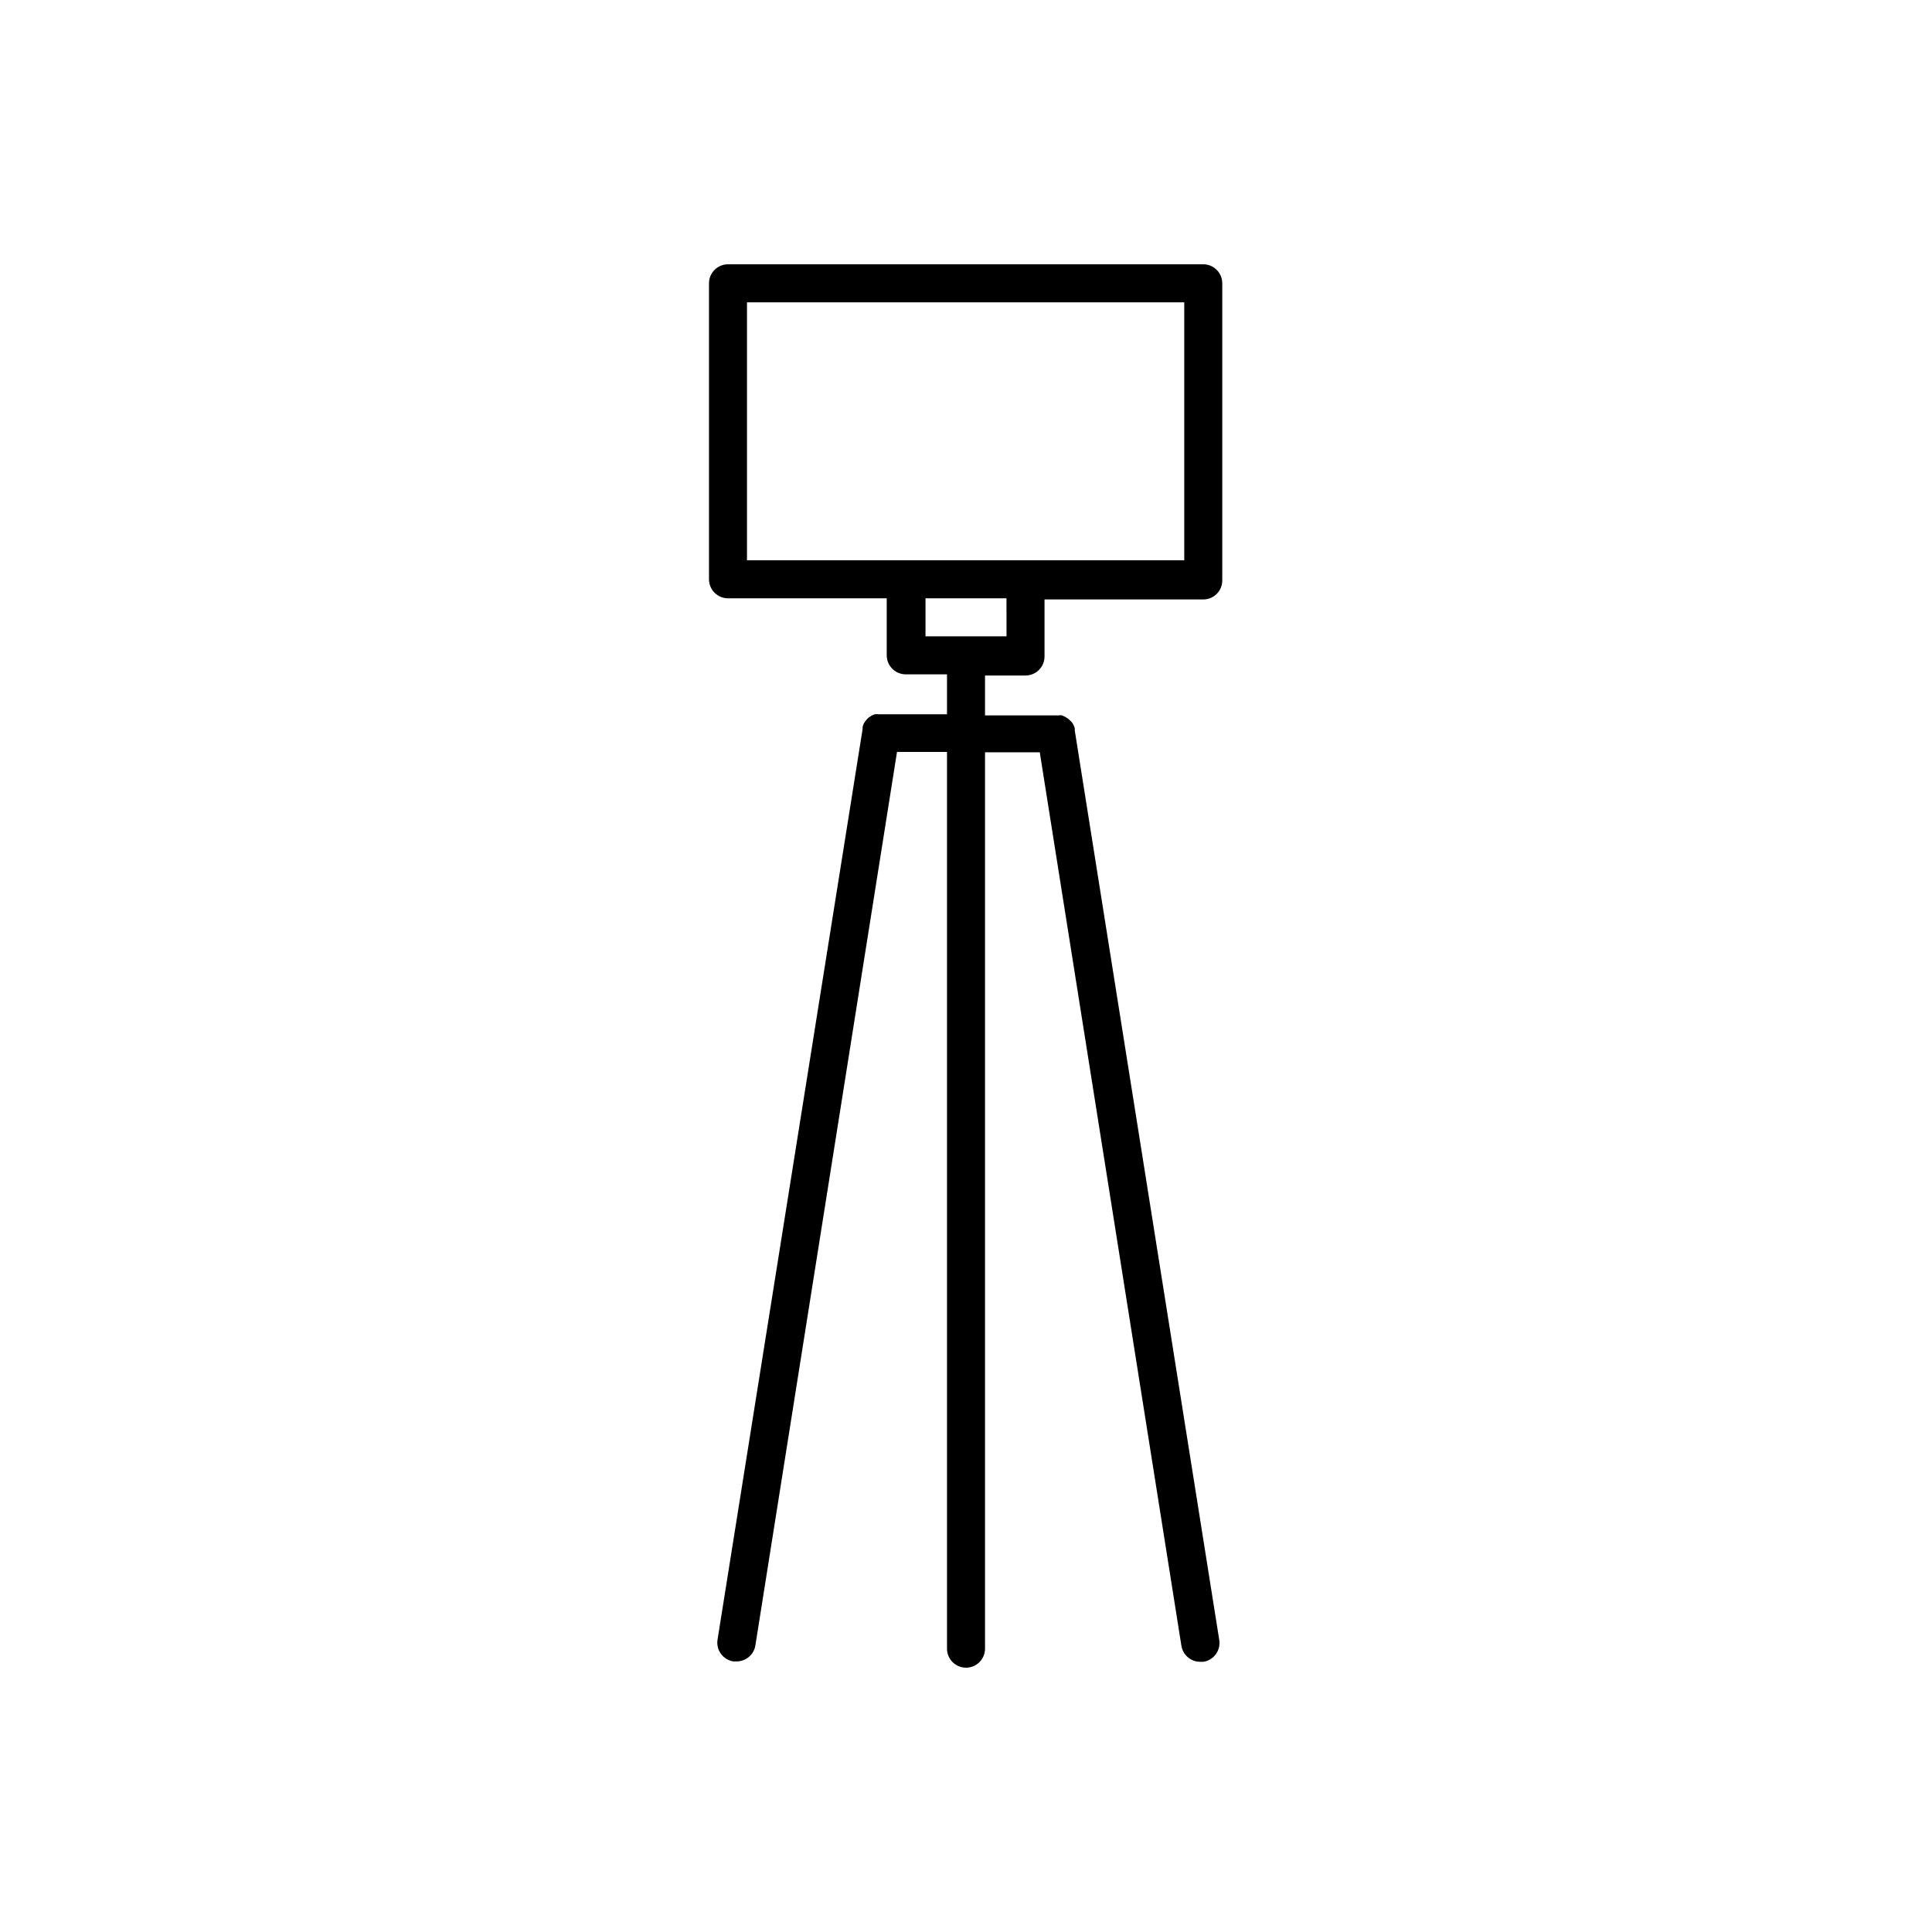
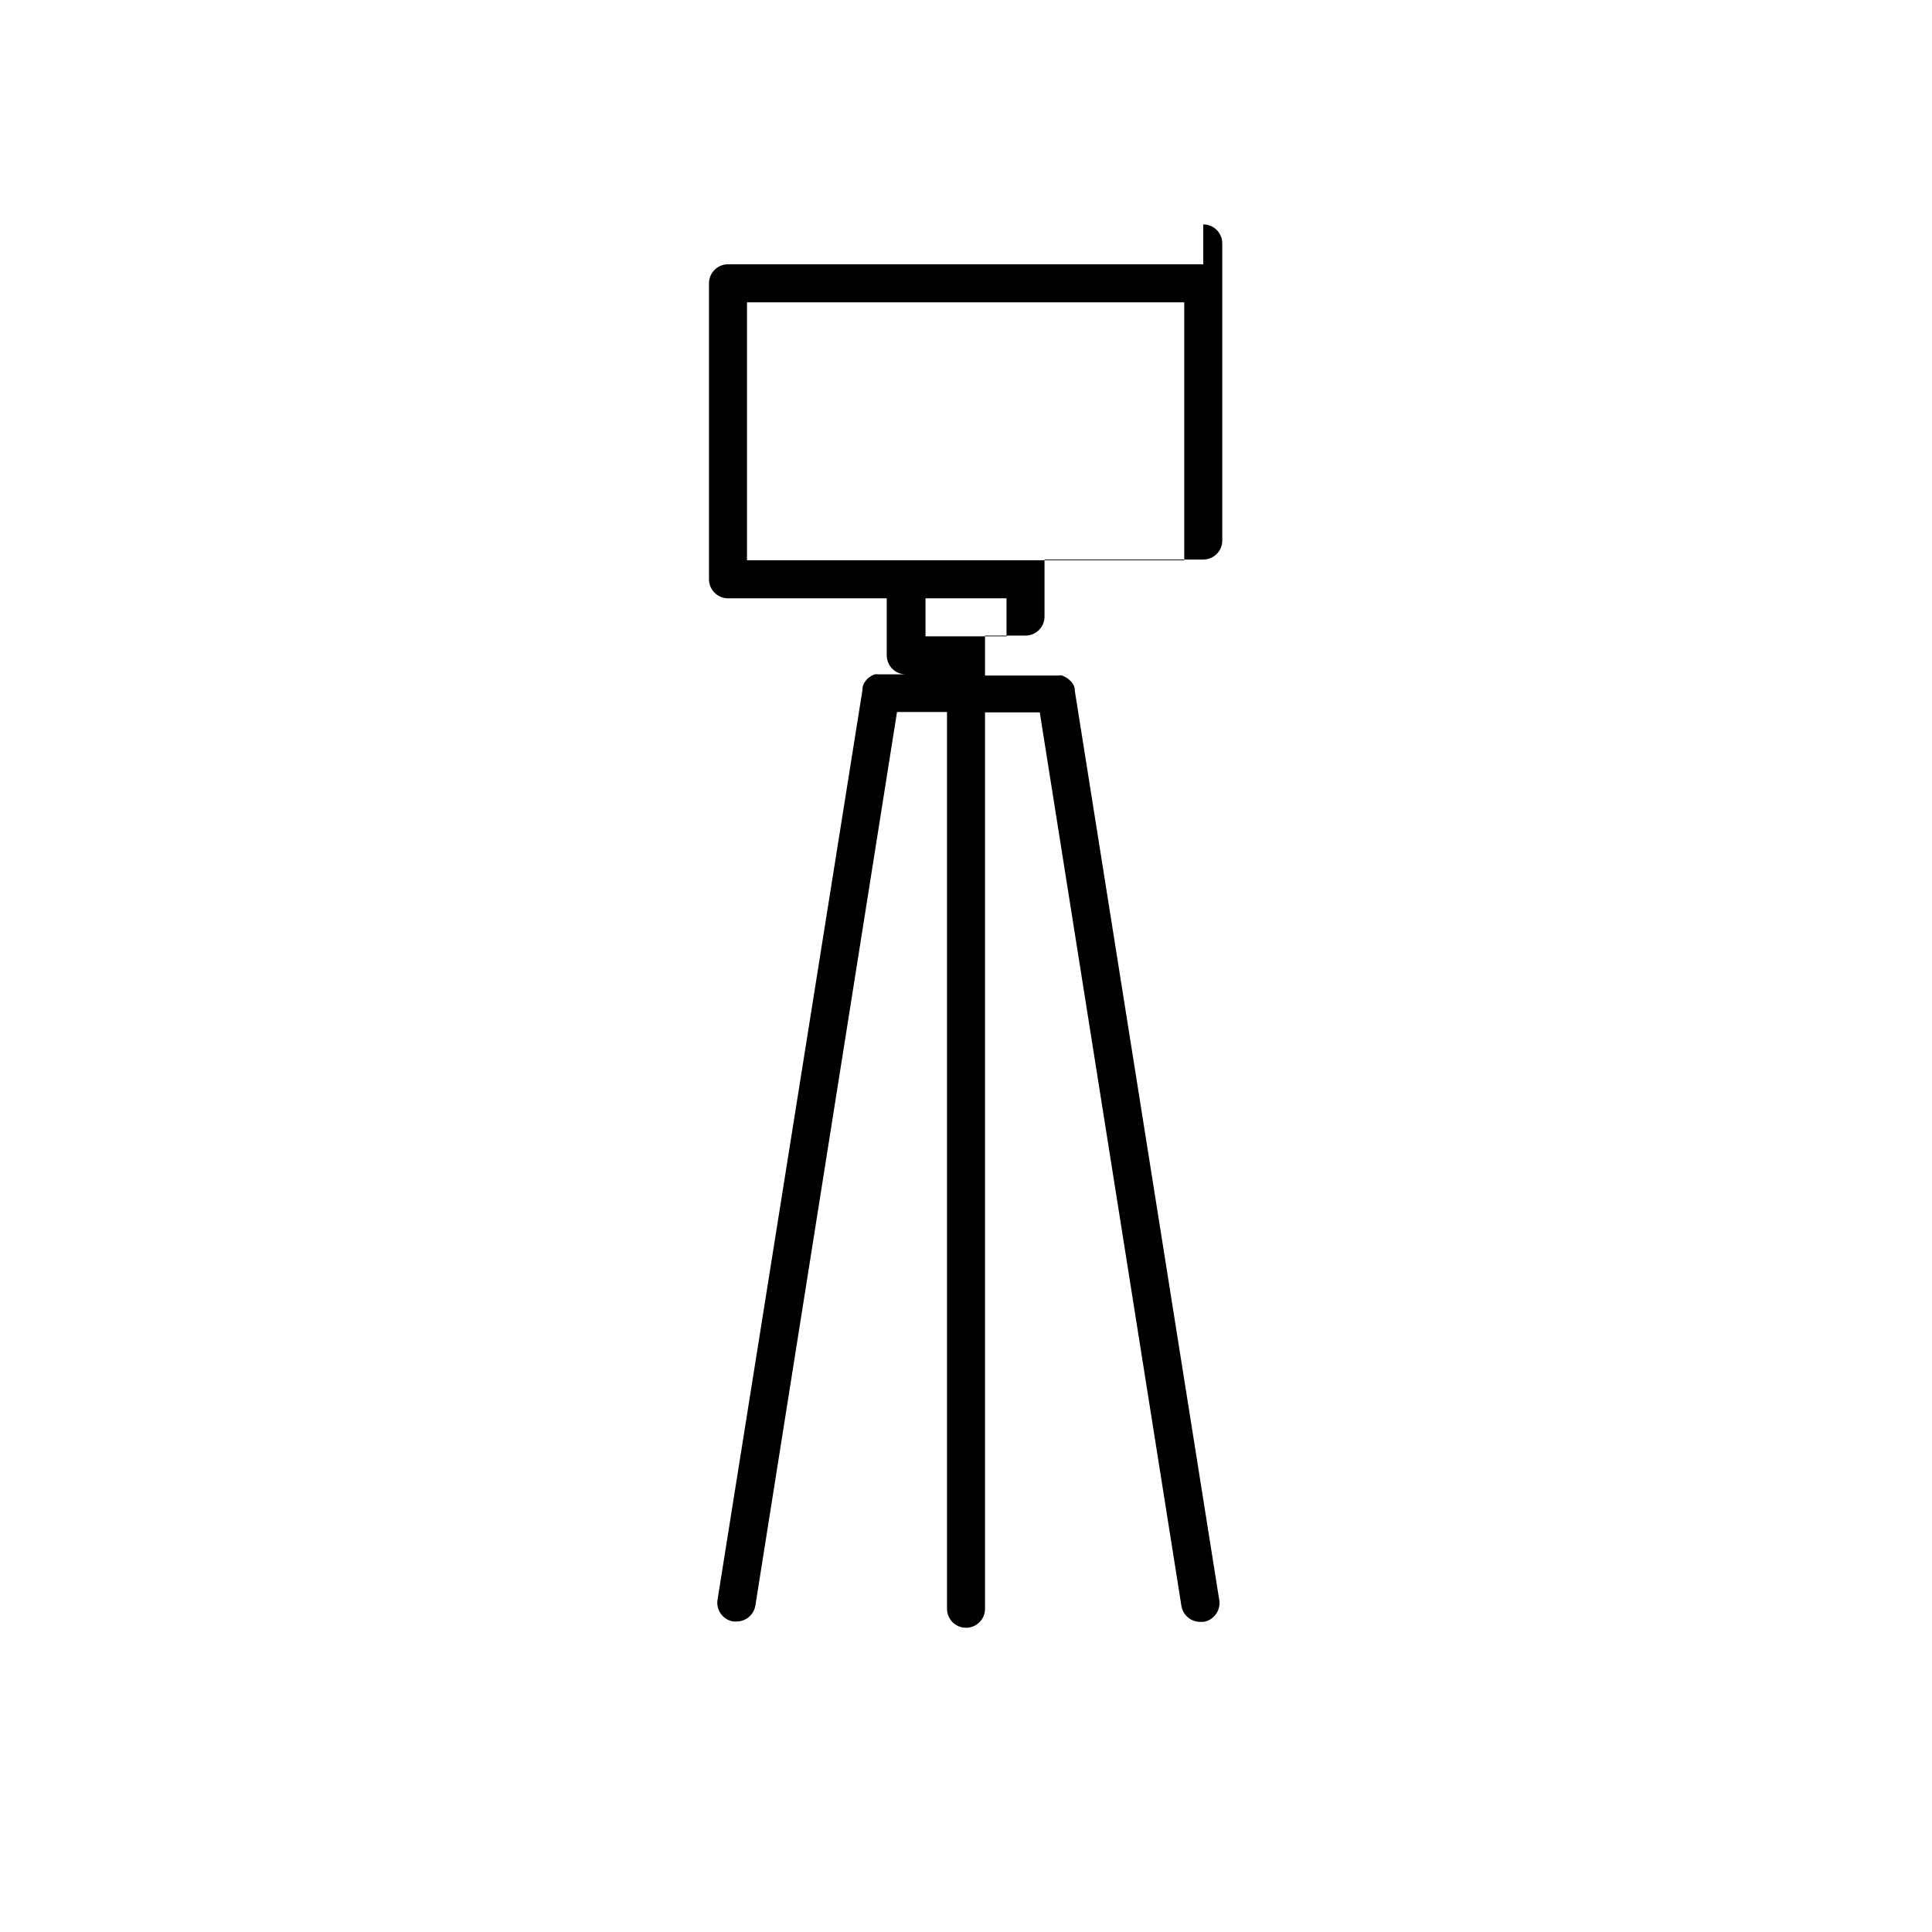
<svg xmlns="http://www.w3.org/2000/svg" fill="#000000" width="800px" height="800px" version="1.1" viewBox="144 144 512 512">
-   <path d="m462.88 214.04h-125.95c-2.781 0-5.039 2.254-5.039 5.039v78.441c0 1.336 0.531 2.617 1.477 3.562 0.945 0.945 2.227 1.477 3.562 1.477h42.066v15.113c0 1.336 0.531 2.617 1.477 3.562 0.945 0.945 2.227 1.477 3.562 1.477h10.934v10.578h-18.188c-0.316-0.051-0.641-0.051-0.957 0-0.316 0.105-0.621 0.242-0.906 0.402l-0.754 0.504h-0.004c-0.258 0.23-0.496 0.48-0.703 0.758l-0.504 0.707v-0.004c-0.148 0.328-0.266 0.664-0.355 1.008v0.555l-38.438 241.28c-0.219 1.32 0.098 2.676 0.883 3.766 0.785 1.086 1.973 1.816 3.297 2.027h0.805c2.496 0.031 4.641-1.77 5.039-4.234l37.535-236.79h13.25v237.65c0 2.781 2.254 5.035 5.039 5.035 2.781 0 5.035-2.254 5.035-5.035v-237.55h14.508l37.535 236.79h0.004c0.398 2.465 2.539 4.266 5.035 4.234h0.809c1.324-0.211 2.508-0.941 3.293-2.027 0.785-1.09 1.105-2.445 0.887-3.769l-38.289-241.02v-0.555c-0.086-0.332-0.207-0.652-0.352-0.957-0.156-0.289-0.344-0.559-0.555-0.809l-0.809-0.754-0.855-0.555-0.805-0.352c-0.332-0.078-0.676-0.078-1.008 0h-19.398v-10.578h10.73l0.004-0.004c1.336 0 2.617-0.531 3.562-1.477 0.941-0.941 1.473-2.223 1.473-3.562v-15.113h42.07c1.336 0 2.617-0.531 3.562-1.477 0.945-0.941 1.473-2.223 1.473-3.562v-78.742c0-1.336-0.527-2.621-1.473-3.562-0.945-0.945-2.227-1.477-3.562-1.477zm-52.145 98.594h-21.465v-10.078h21.461zm47.105-20.152h-115.88v-68.367h115.88z" />
+   <path d="m462.88 214.04h-125.95c-2.781 0-5.039 2.254-5.039 5.039v78.441c0 1.336 0.531 2.617 1.477 3.562 0.945 0.945 2.227 1.477 3.562 1.477h42.066v15.113c0 1.336 0.531 2.617 1.477 3.562 0.945 0.945 2.227 1.477 3.562 1.477h10.934h-18.188c-0.316-0.051-0.641-0.051-0.957 0-0.316 0.105-0.621 0.242-0.906 0.402l-0.754 0.504h-0.004c-0.258 0.23-0.496 0.48-0.703 0.758l-0.504 0.707v-0.004c-0.148 0.328-0.266 0.664-0.355 1.008v0.555l-38.438 241.28c-0.219 1.32 0.098 2.676 0.883 3.766 0.785 1.086 1.973 1.816 3.297 2.027h0.805c2.496 0.031 4.641-1.77 5.039-4.234l37.535-236.79h13.25v237.65c0 2.781 2.254 5.035 5.039 5.035 2.781 0 5.035-2.254 5.035-5.035v-237.55h14.508l37.535 236.79h0.004c0.398 2.465 2.539 4.266 5.035 4.234h0.809c1.324-0.211 2.508-0.941 3.293-2.027 0.785-1.09 1.105-2.445 0.887-3.769l-38.289-241.02v-0.555c-0.086-0.332-0.207-0.652-0.352-0.957-0.156-0.289-0.344-0.559-0.555-0.809l-0.809-0.754-0.855-0.555-0.805-0.352c-0.332-0.078-0.676-0.078-1.008 0h-19.398v-10.578h10.73l0.004-0.004c1.336 0 2.617-0.531 3.562-1.477 0.941-0.941 1.473-2.223 1.473-3.562v-15.113h42.07c1.336 0 2.617-0.531 3.562-1.477 0.945-0.941 1.473-2.223 1.473-3.562v-78.742c0-1.336-0.527-2.621-1.473-3.562-0.945-0.945-2.227-1.477-3.562-1.477zm-52.145 98.594h-21.465v-10.078h21.461zm47.105-20.152h-115.88v-68.367h115.88z" />
</svg>